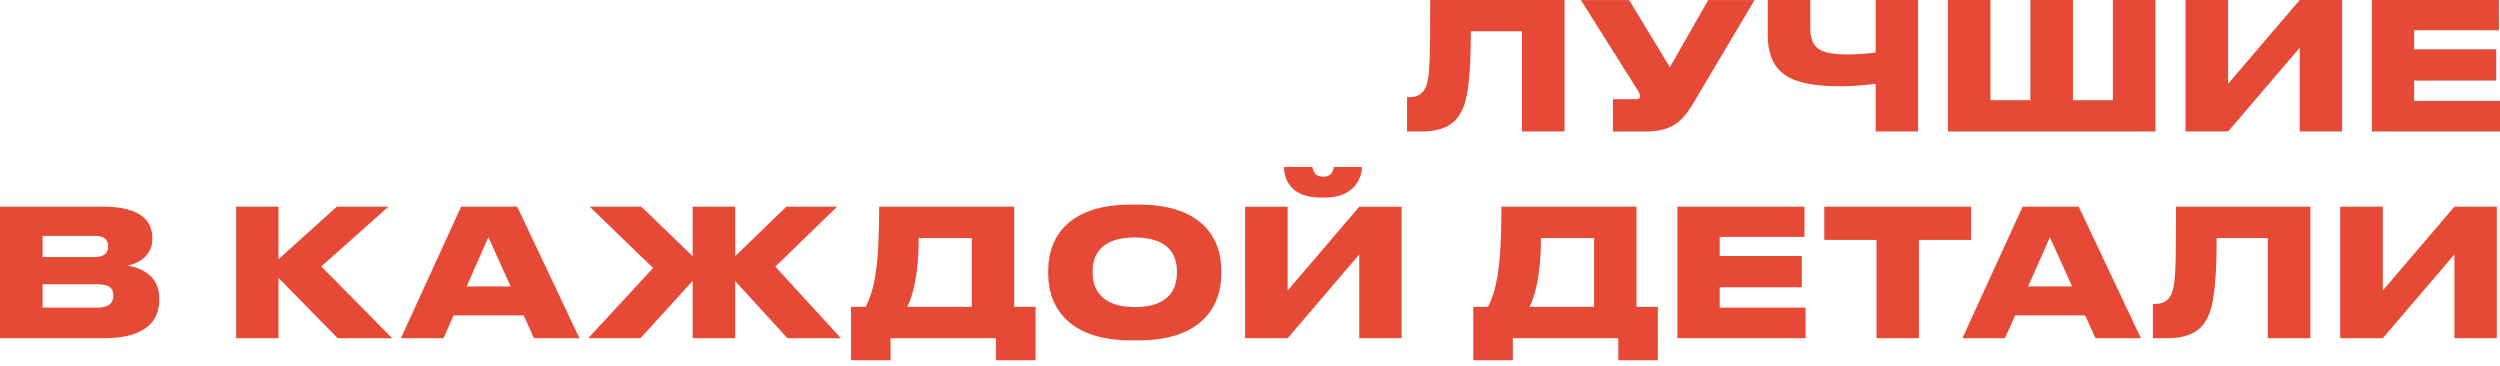
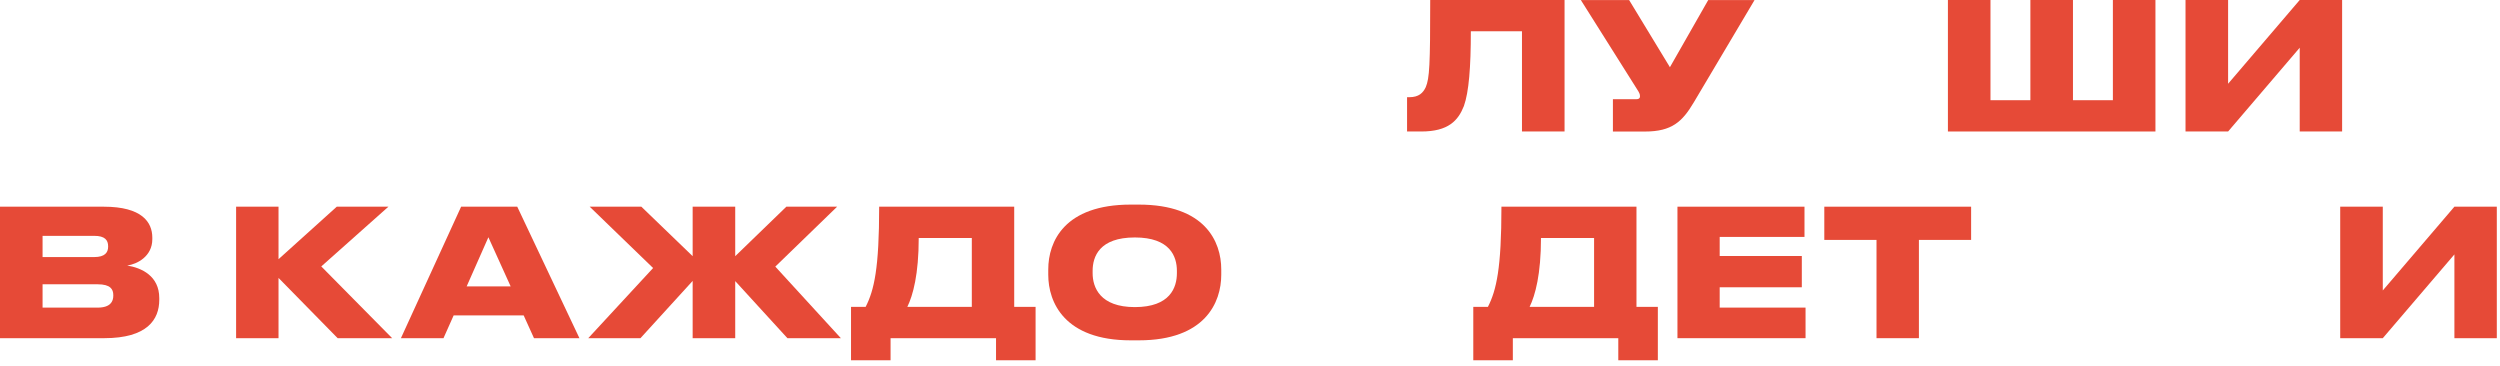
<svg xmlns="http://www.w3.org/2000/svg" width="280" height="41" viewBox="0 0 280 41" fill="none">
  <path d="M170.461 3.504H164.734C164.734 7.541 164.514 10.312 163.956 11.876C163.317 13.499 162.22 14.727 159.188 14.727H157.591V10.887H157.83C158.928 10.887 159.387 10.392 159.686 9.759C160.105 8.75 160.184 7.323 160.184 0H175.23V14.727H170.461V3.504Z" fill="#E64A37" />
  <path d="M189.704 11.466C188.427 13.623 187.251 14.732 184.237 14.732H180.646V11.11H183.28C183.539 11.11 183.679 11.01 183.679 10.793V10.774C183.679 10.556 183.6 10.378 183.38 10.042L177.056 0.006H182.462L187.031 7.528L191.321 0.006H196.509L189.704 11.467V11.466Z" fill="#E64A37" />
-   <path d="M210.078 9.383C208.821 9.542 207.465 9.66 206.187 9.66C200.918 9.66 197.986 8.551 197.986 3.861V0.001H202.756V3.168C202.756 5.523 203.953 6.098 207.044 6.098C208.082 6.098 209.519 5.978 210.077 5.88V0H214.827V14.727H210.077V9.382L210.078 9.383Z" fill="#E64A37" />
  <path d="M218.166 0H222.934V11.223H227.403V0H232.172V11.223H236.643V0H241.41V14.727H218.166V0Z" fill="#E64A37" />
  <path d="M257.568 5.345L249.547 14.727H244.778V0H249.547V9.381L257.568 0H262.317V14.727H257.568V5.345Z" fill="#E64A37" />
-   <path d="M279.881 0V3.386H270.384V5.523H279.582V9.026H270.384V11.303H280V14.727H265.654V0H279.881Z" fill="#E64A37" />
  <path d="M4.768 31.84V34.453H10.933C12.37 34.453 12.689 33.759 12.689 33.127V33.048C12.689 32.395 12.37 31.84 10.933 31.84H4.768V31.84ZM4.768 26.416V28.791H10.554C11.751 28.791 12.111 28.277 12.111 27.624V27.584C12.111 26.89 11.751 26.415 10.554 26.415H4.768V26.416ZM0 23.15H11.632C15.882 23.15 17.059 24.872 17.059 26.614V26.793C17.059 28.712 15.363 29.584 14.246 29.74C15.862 29.997 17.838 30.909 17.838 33.383V33.581C17.838 35.798 16.48 37.876 11.672 37.876H0V23.149V23.15Z" fill="#E64A37" />
  <path d="M31.194 31.127V37.876H26.444V23.149H31.194V29.029L37.718 23.149H43.503L35.983 29.84L43.923 37.876H37.818L31.194 31.127Z" fill="#E64A37" />
  <path d="M54.699 26.573L52.265 32.076H57.194L54.7 26.573H54.699ZM58.65 35.322H50.81L49.671 37.876H44.903L51.646 23.149H57.932L64.896 37.876H59.807L58.65 35.322Z" fill="#E64A37" />
  <path d="M77.577 31.463L71.73 37.876H65.884L73.148 30.018L66.044 23.149H71.83L77.577 28.691V23.149H82.345V28.691L88.072 23.149H93.758L86.834 29.86L94.177 37.876H88.191L82.345 31.482V37.876H77.577V31.463Z" fill="#E64A37" />
  <path d="M108.843 34.372V26.653H102.897C102.897 30.71 102.258 33.066 101.62 34.372H108.843ZM96.951 34.372C97.908 32.491 98.467 30.057 98.467 23.149H113.591V34.372H115.985V40.35H111.555V37.876H99.744V40.35H95.314V34.372H96.95H96.951Z" fill="#E64A37" />
  <path d="M131.812 30.337C131.812 28.734 131.054 26.595 127.103 26.595C123.133 26.595 122.374 28.734 122.374 30.337V30.594C122.374 32.198 123.212 34.395 127.103 34.395C131.055 34.395 131.812 32.198 131.812 30.594V30.337ZM127.542 22.915C134.964 22.915 136.781 27.052 136.781 30.179V30.774C136.781 33.862 134.985 38.117 127.542 38.117H126.644C119.222 38.117 117.405 33.862 117.405 30.774V30.179C117.405 27.053 119.221 22.915 126.644 22.915H127.542Z" fill="#E64A37" />
-   <path d="M147.926 22.127C144.415 22.127 143.817 19.91 143.817 18.741V18.701H146.99C147.048 19.077 147.188 19.79 148.206 19.79H148.226C149.183 19.79 149.323 19.077 149.383 18.701H152.535V18.741C152.535 19.91 151.676 22.127 148.445 22.127H147.925H147.926ZM152.236 28.5L144.216 37.882H139.447V23.155H144.216V32.538L152.236 23.155H156.985V37.882H152.236V28.5Z" fill="#E64A37" />
  <path d="M178.537 34.372V26.653H172.59C172.59 30.71 171.951 33.066 171.315 34.372H178.537ZM166.645 34.372C167.602 32.491 168.161 30.057 168.161 23.149H183.285V34.372H185.679V40.35H181.249V37.876H169.438V40.35H165.008V34.372H166.644H166.645Z" fill="#E64A37" />
  <path d="M202.103 23.149V26.535H192.605V28.672H201.803V32.175H192.605V34.451H202.221V37.876H187.875V23.149H202.103Z" fill="#E64A37" />
  <path d="M210.169 26.87H204.322V23.149H220.765V26.87H214.918V37.876H210.169V26.87Z" fill="#E64A37" />
-   <path d="M229.585 26.573L227.15 32.076H232.08L229.586 26.573H229.585ZM233.535 35.322H225.696L224.557 37.876H219.789L226.532 23.149H232.819L239.782 37.876H234.693L233.536 35.322H233.535Z" fill="#E64A37" />
-   <path d="M253.993 26.653H248.265C248.265 30.69 248.046 33.461 247.488 35.025C246.849 36.648 245.751 37.876 242.72 37.876H241.122V34.037H241.362C242.459 34.037 242.919 33.541 243.218 32.908C243.636 31.899 243.716 30.472 243.716 23.149H258.761V37.876H253.993V26.653Z" fill="#E64A37" />
  <path d="M274.893 28.495L266.872 37.876H262.103V23.149H266.872V32.531L274.893 23.149H279.642V37.876H274.893V28.495Z" fill="#E64A37" />
</svg>